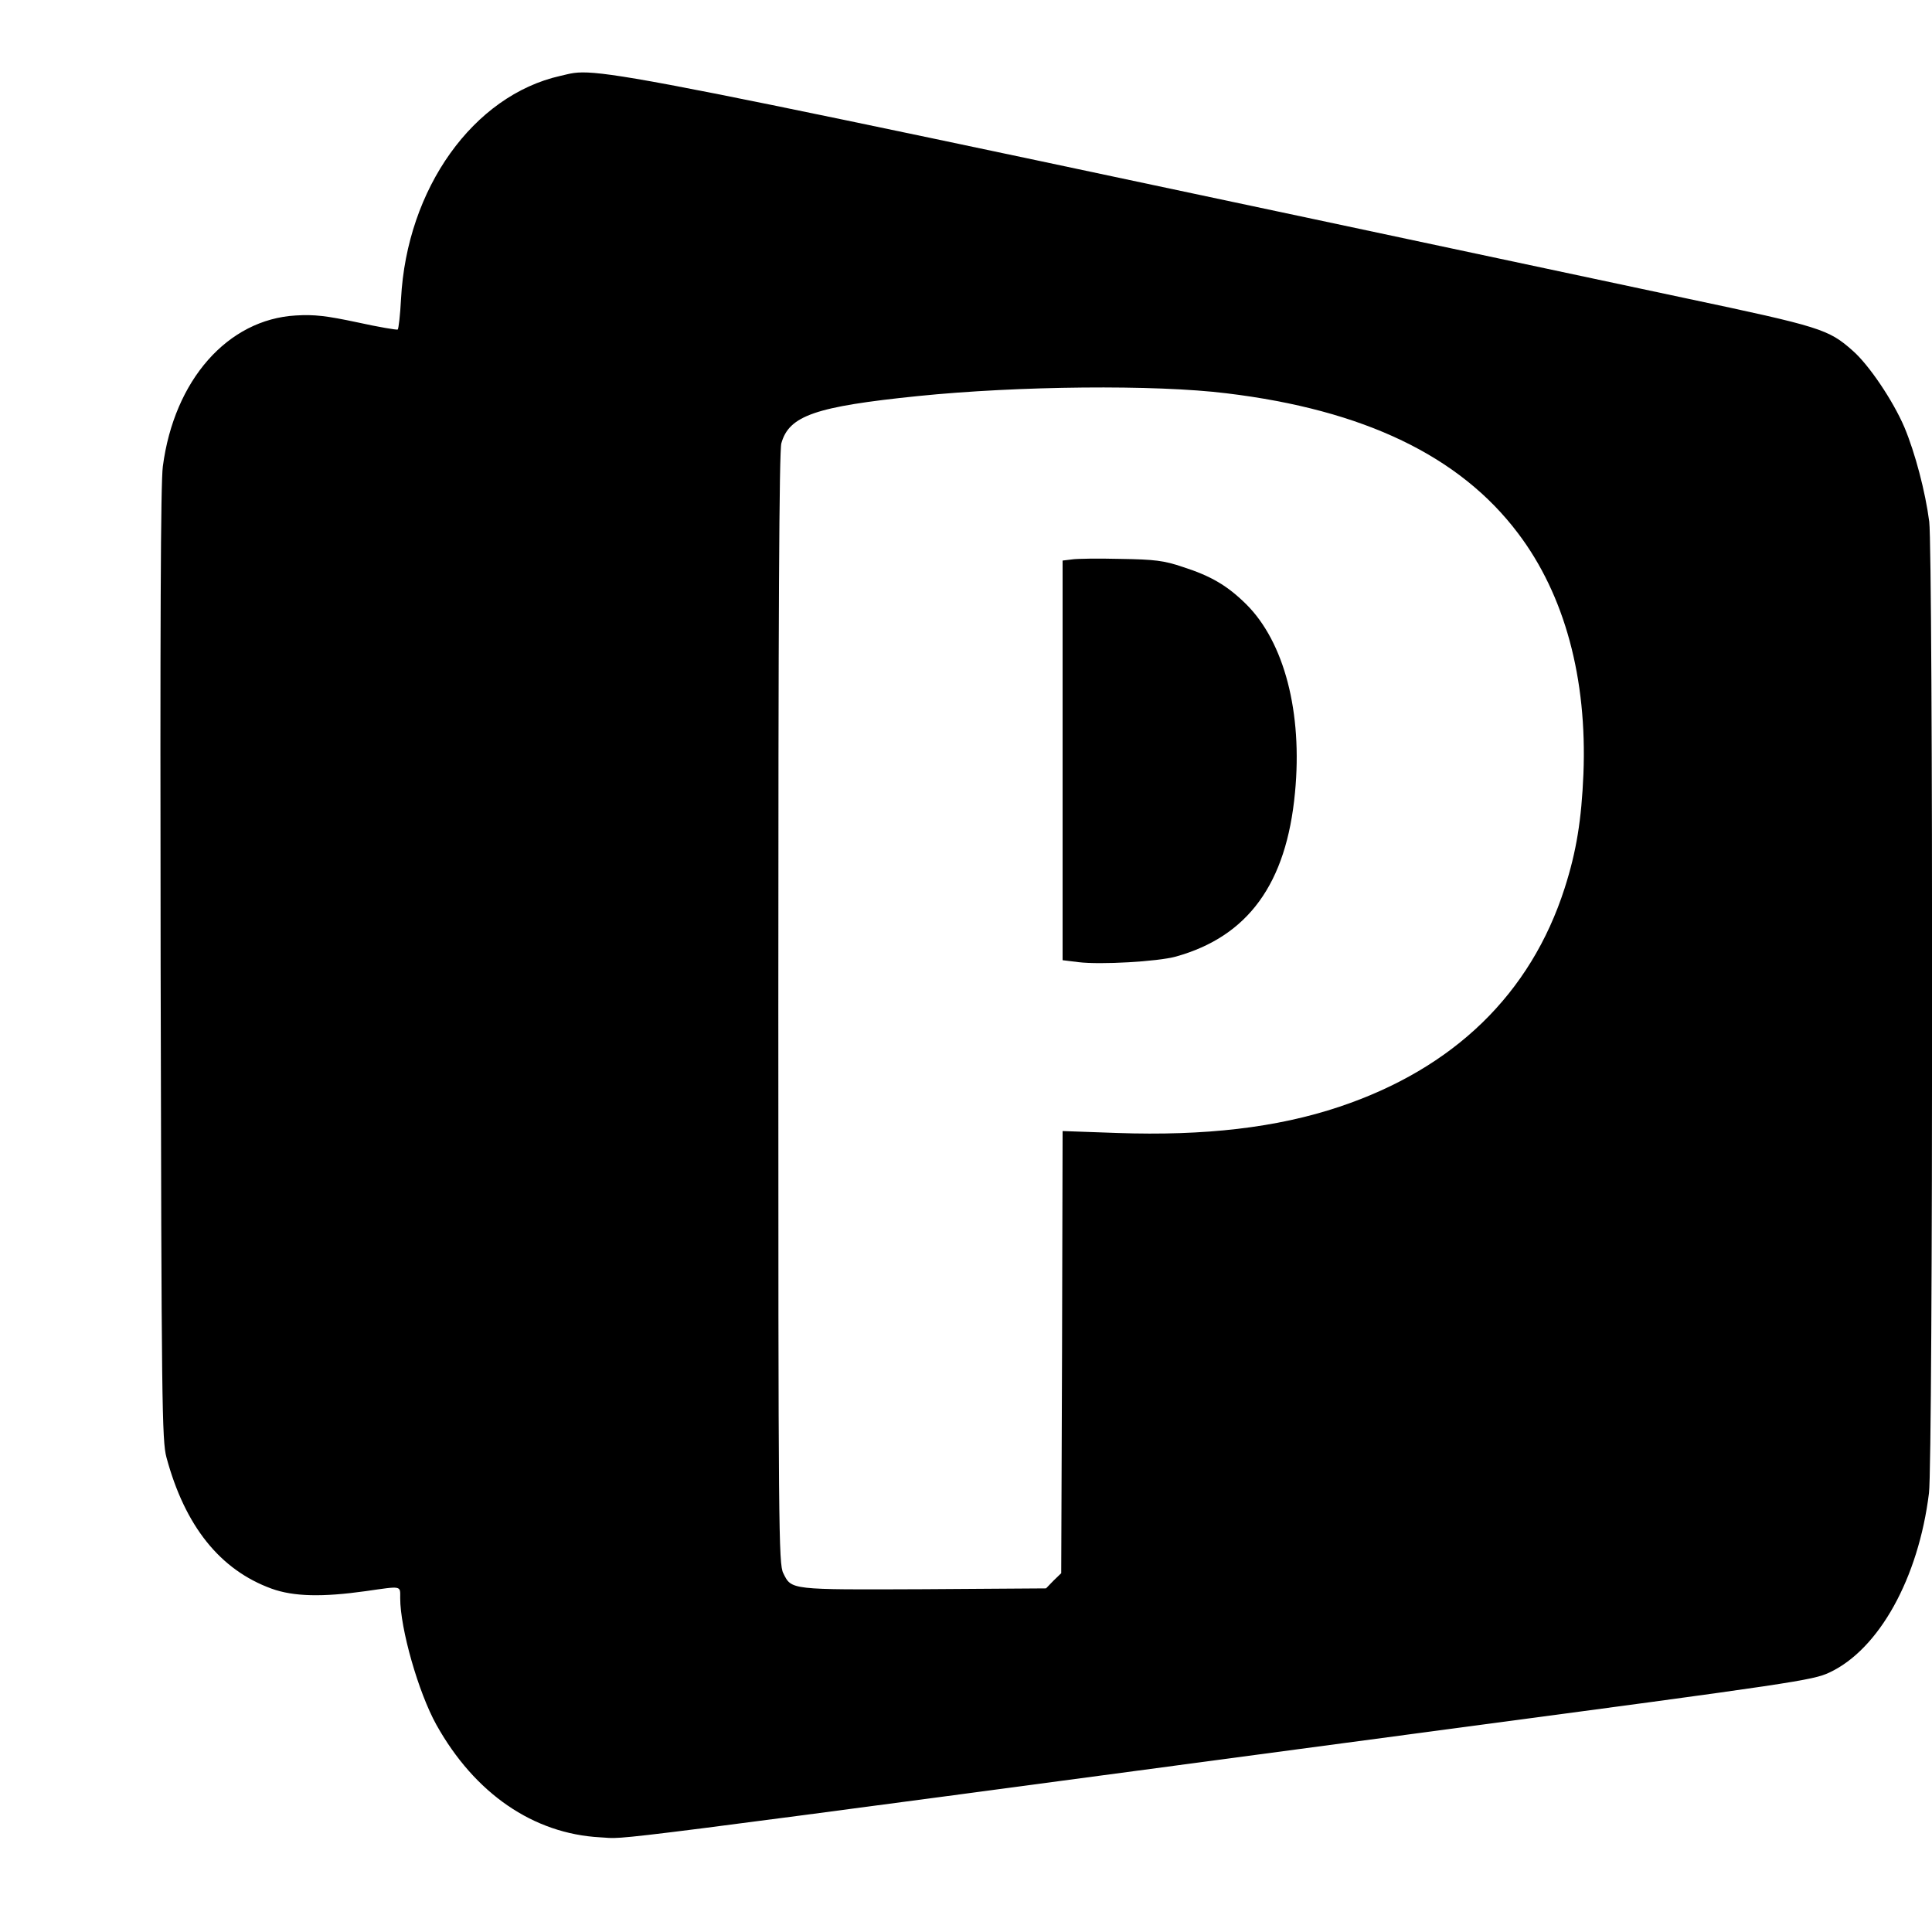
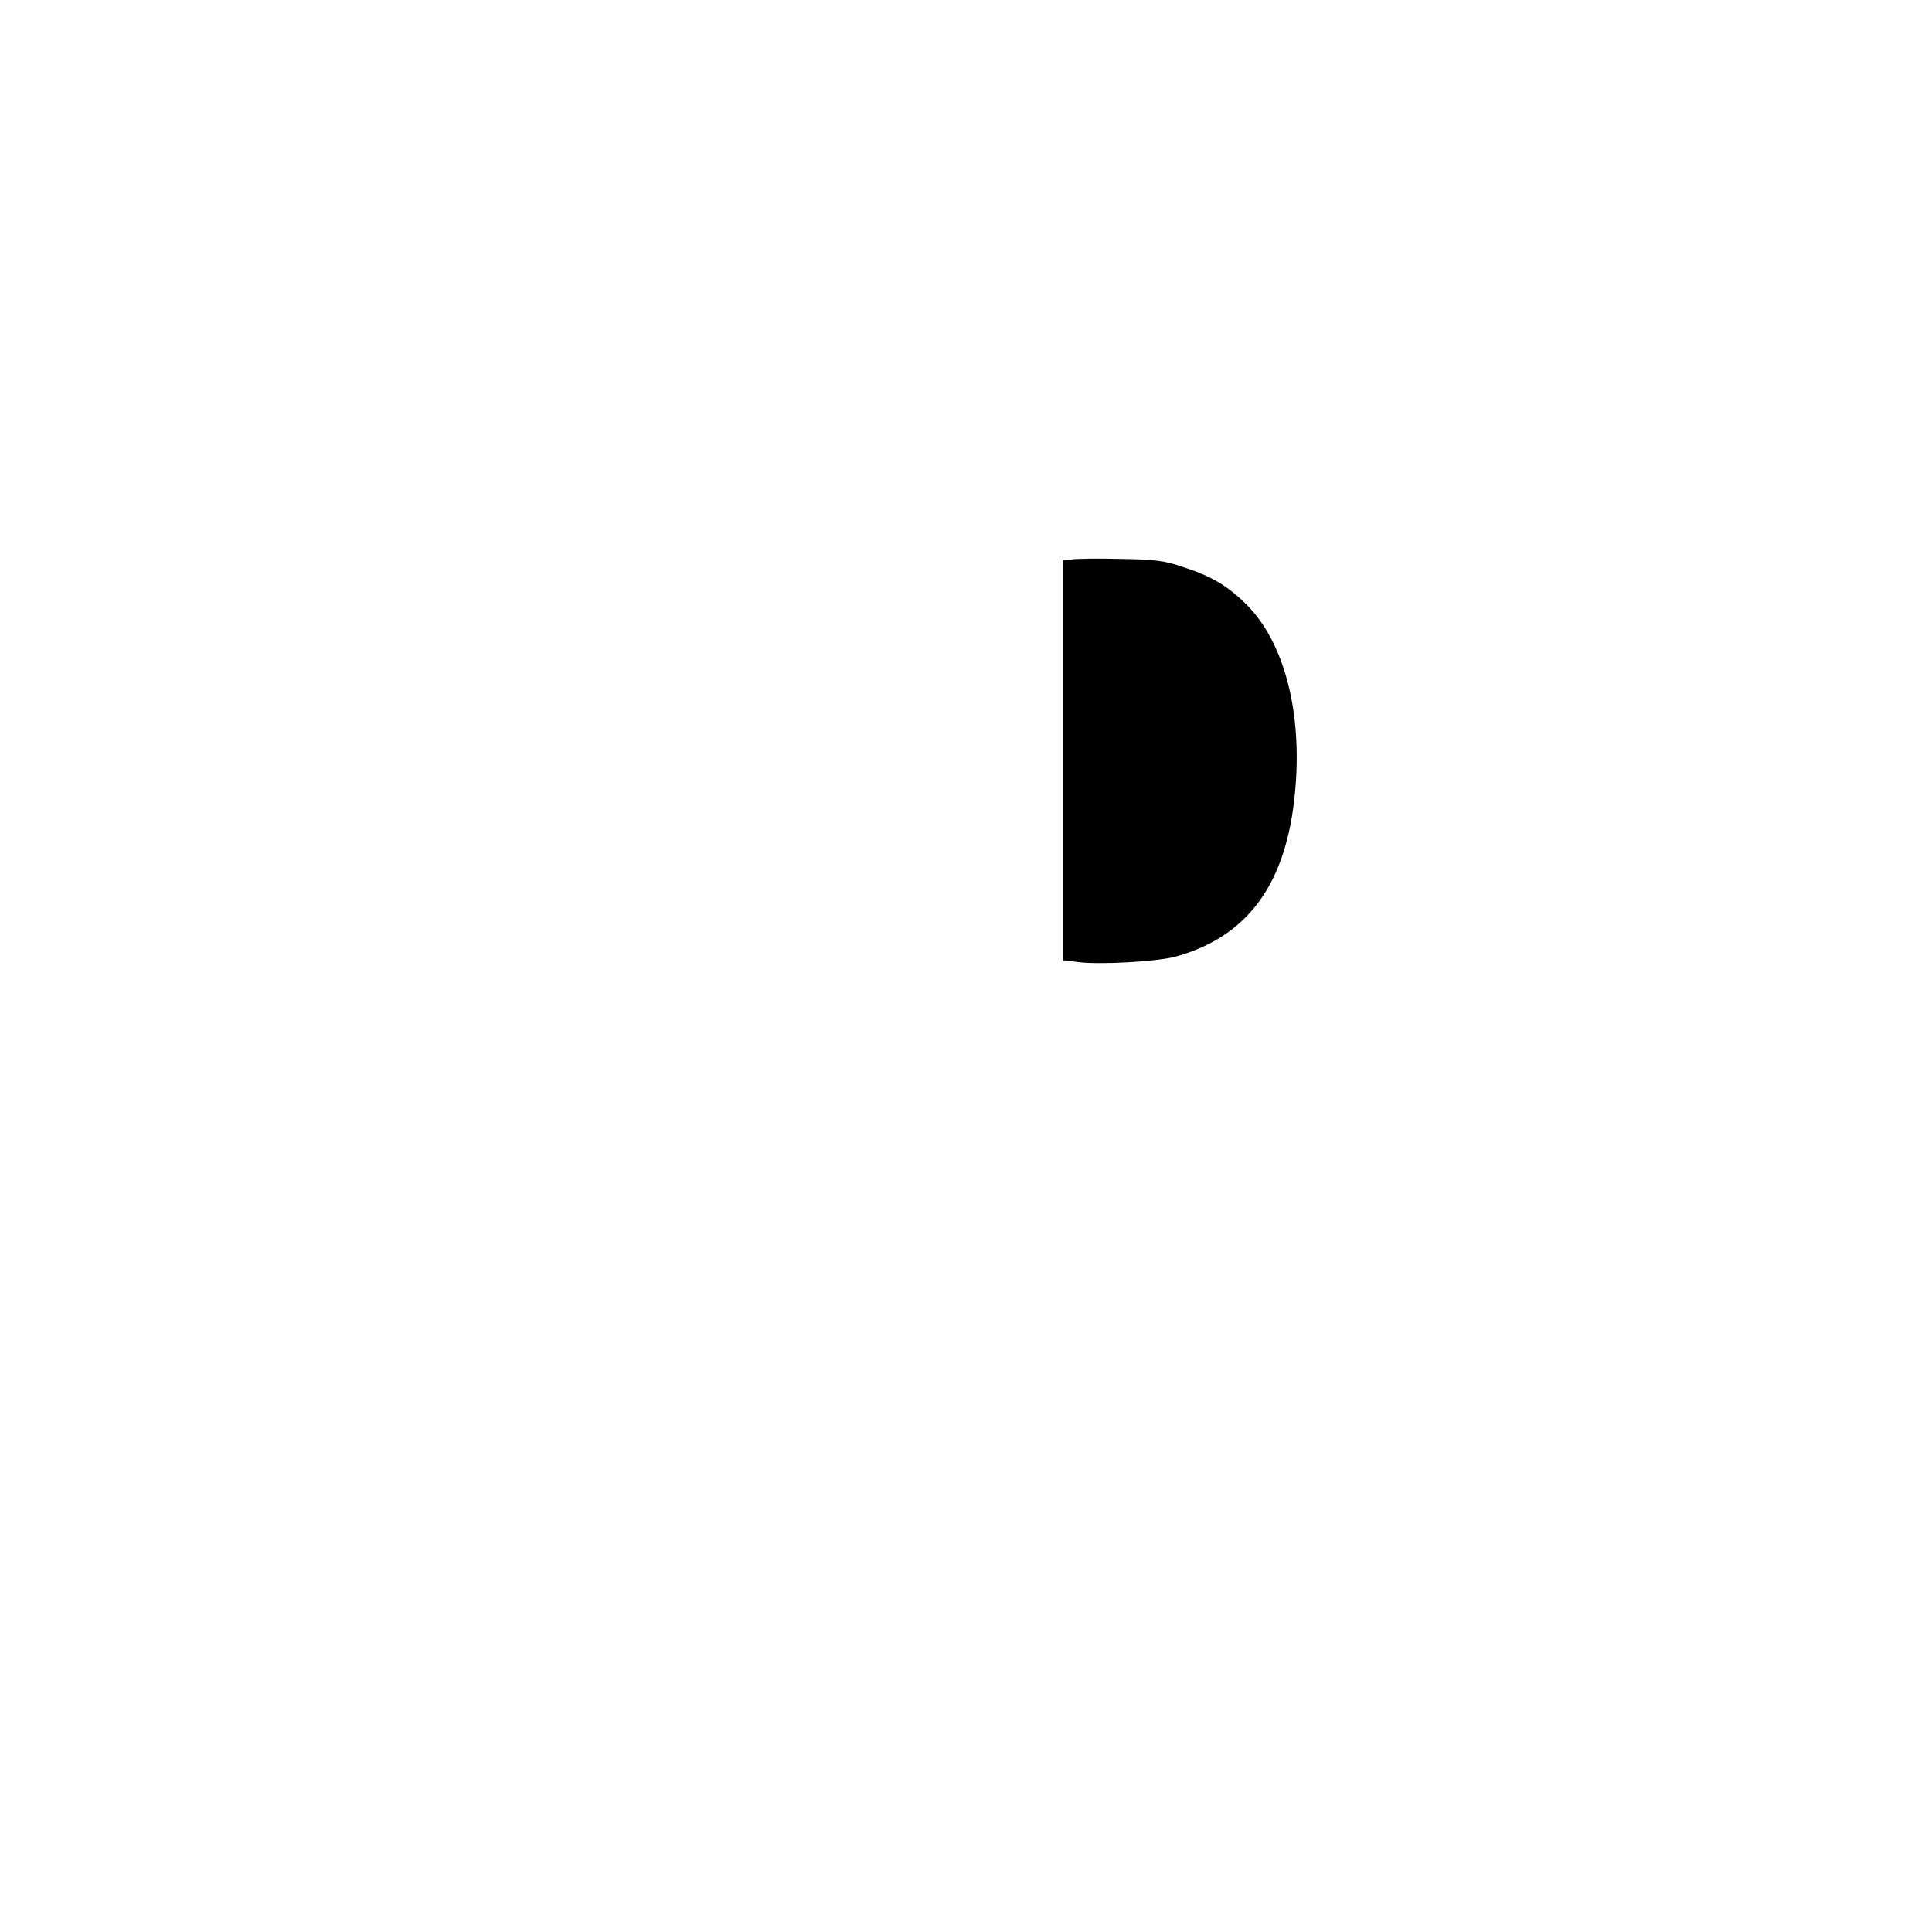
<svg xmlns="http://www.w3.org/2000/svg" version="1.0" width="700pt" height="700pt" viewBox="0 0 700 700" preserveAspectRatio="xMidYMid meet">
  <g transform="translate(0,700) scale(0.1,-0.1)" fill="#000000" stroke="none">
-     <path d="M2030 6725 c-315 -71 -556 -408 -577 -808 -3 -59 -9 -109 -12 -111 -3 -2 -69 9 -146 26 -113 24 -156 29 -223 25 -247 -14 -441 -234 -482 -547 -8 -60 -10 -584 -8 -1805 3 -1597 5 -1725 21 -1785 67 -249 194 -408 381 -476 80 -29 185 -31 341 -9 133 19 125 21 125 -25 0 -111 66 -342 131 -459 139 -249 351 -395 594 -408 109 -5 -137 -37 3080 393 1248 166 1313 176 1373 204 180 84 323 342 361 650 15 116 15 3403 1 3520 -14 108 -51 249 -90 342 -41 96 -129 227 -188 278 -87 77 -115 86 -607 190 -4094 871 -3926 838 -4075 805z m2414 -1150 c497 -60 845 -227 1056 -507 169 -223 251 -526 237 -873 -7 -165 -25 -279 -68 -413 -123 -383 -401 -653 -816 -792 -227 -76 -488 -106 -805 -95 l-198 7 -2 -801 -3 -801 -28 -27 -27 -28 -443 -3 c-486 -2 -479 -3 -509 58 -17 33 -18 151 -18 2045 0 1418 3 2022 11 2049 28 100 123 133 495 171 363 37 860 42 1118 10z" />
    <path d="M3883 4973 l-33 -4 0 -724 0 -724 57 -7 c80 -10 287 2 353 20 262 73 401 264 432 594 28 291 -39 546 -177 683 -68 67 -127 102 -230 135 -68 23 -101 27 -225 29 -80 2 -160 1 -177 -2z" />
  </g>
</svg>